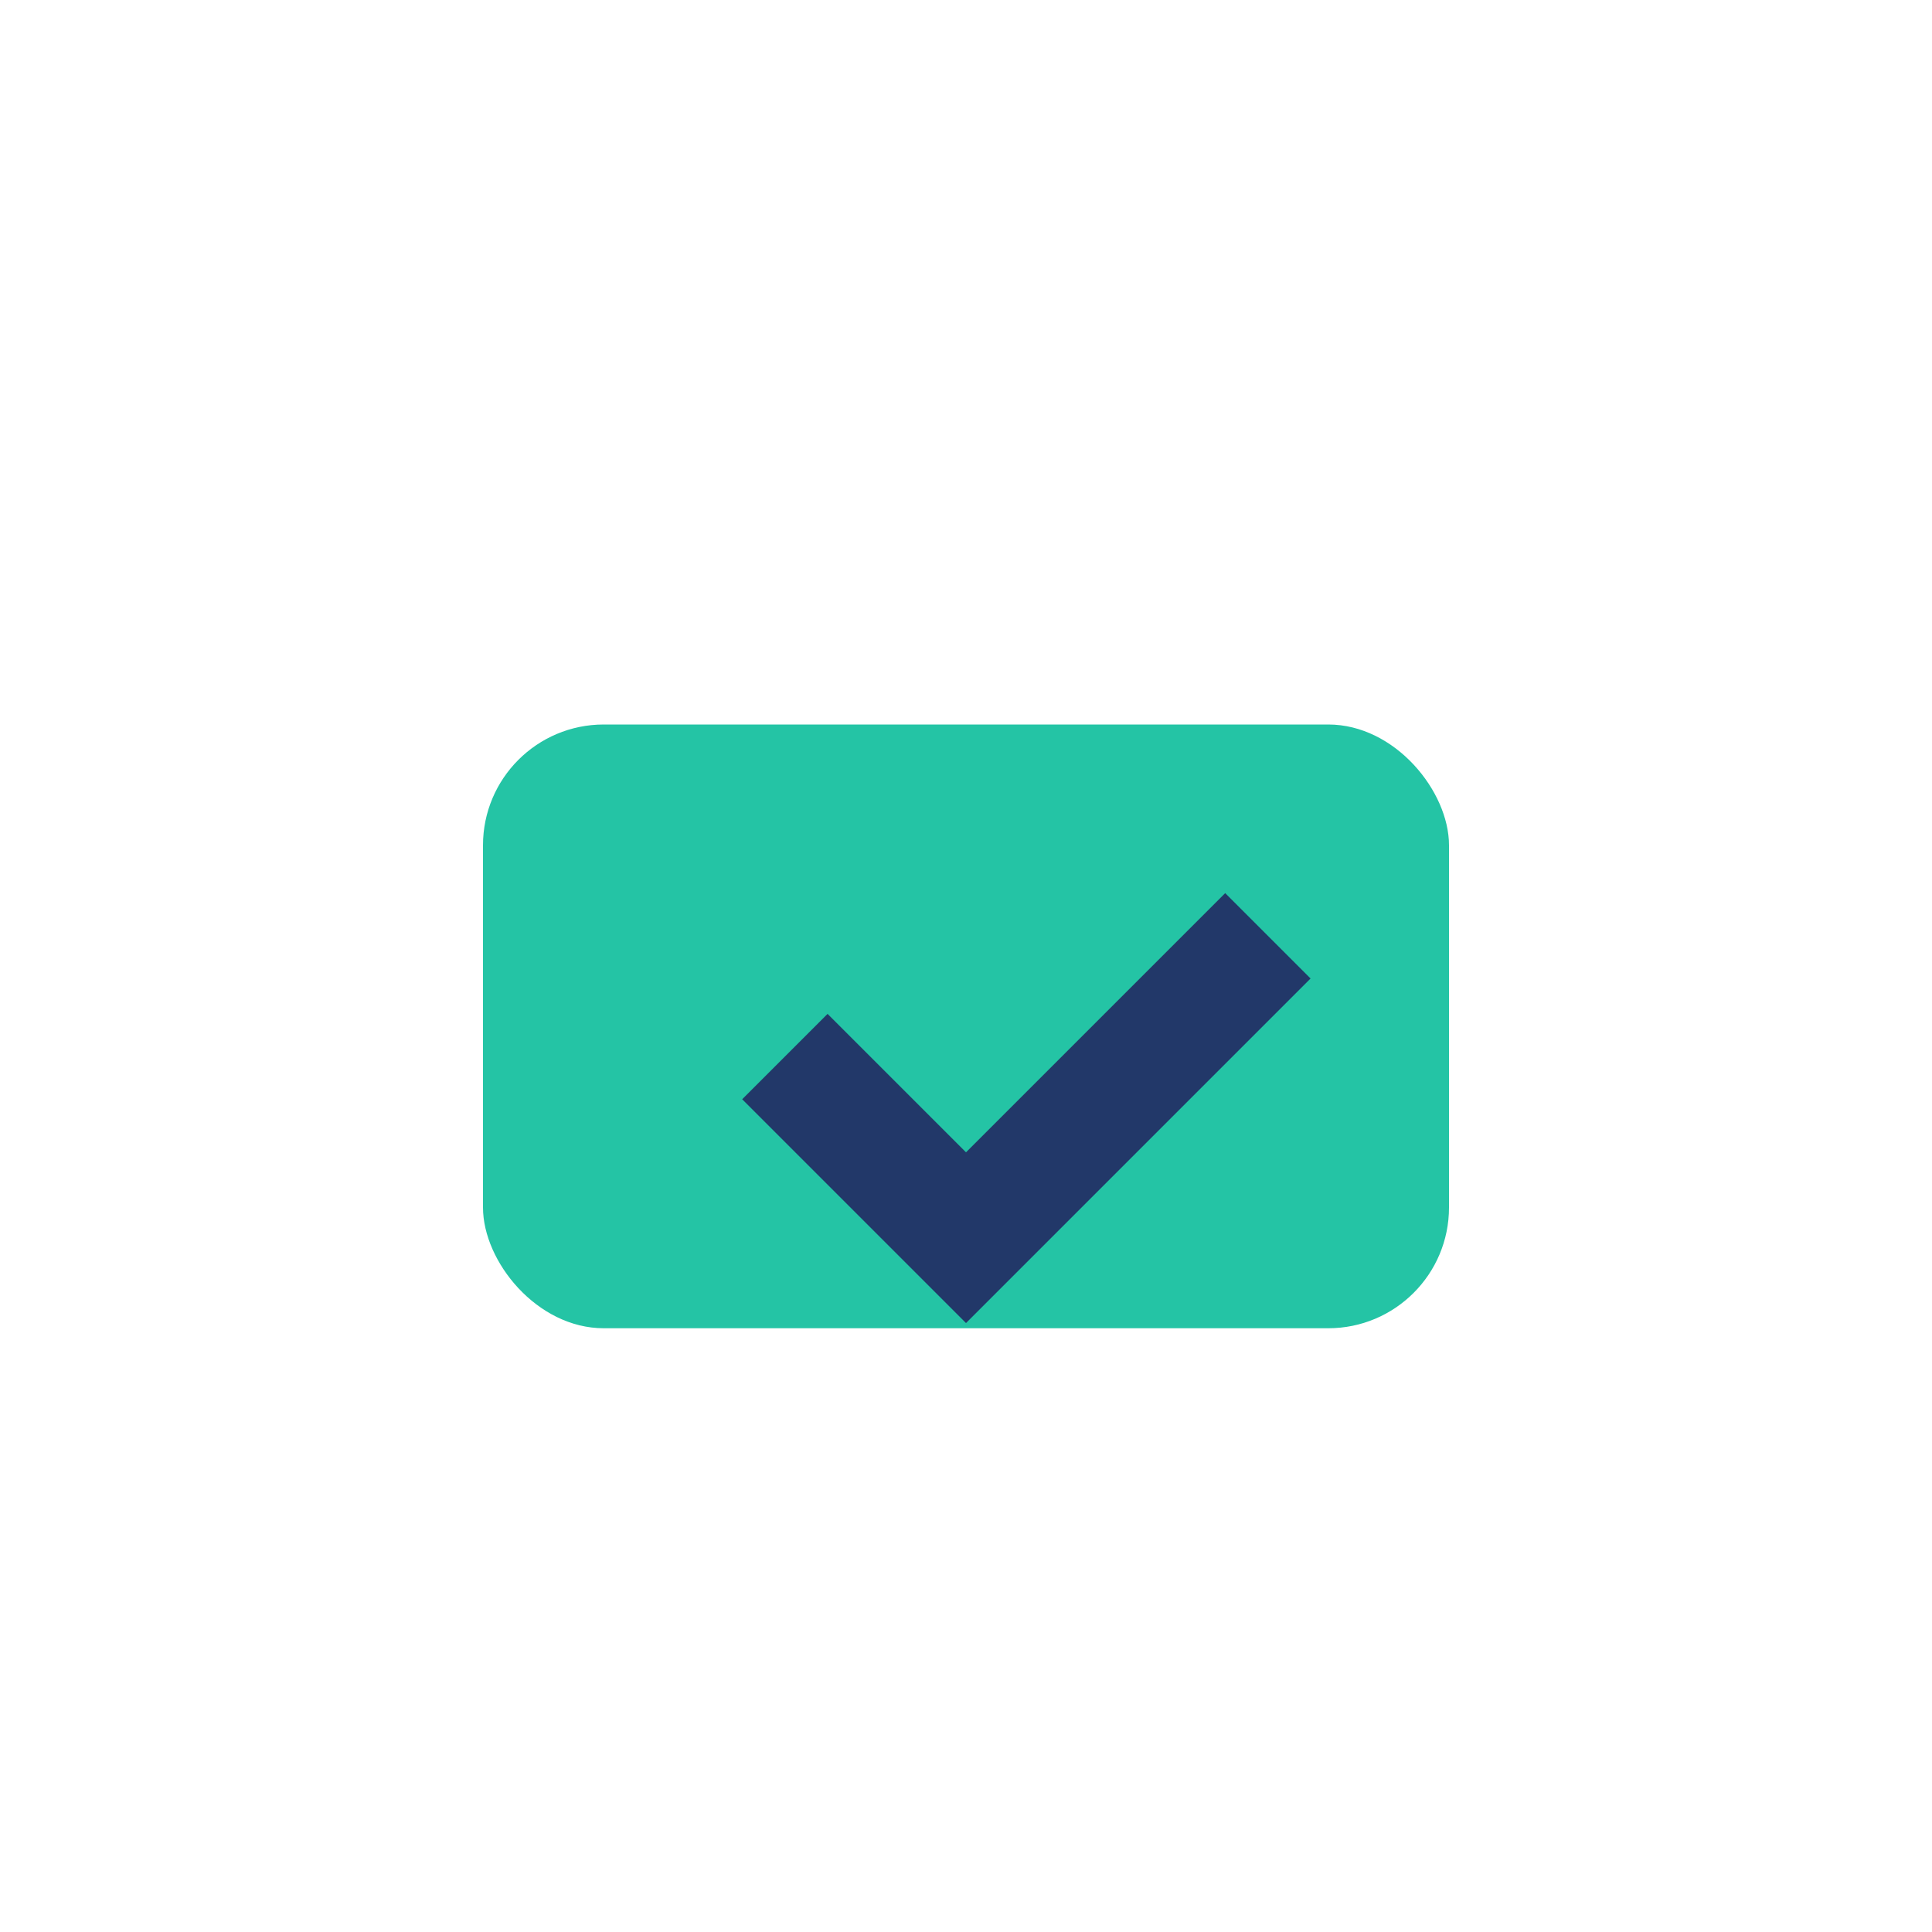
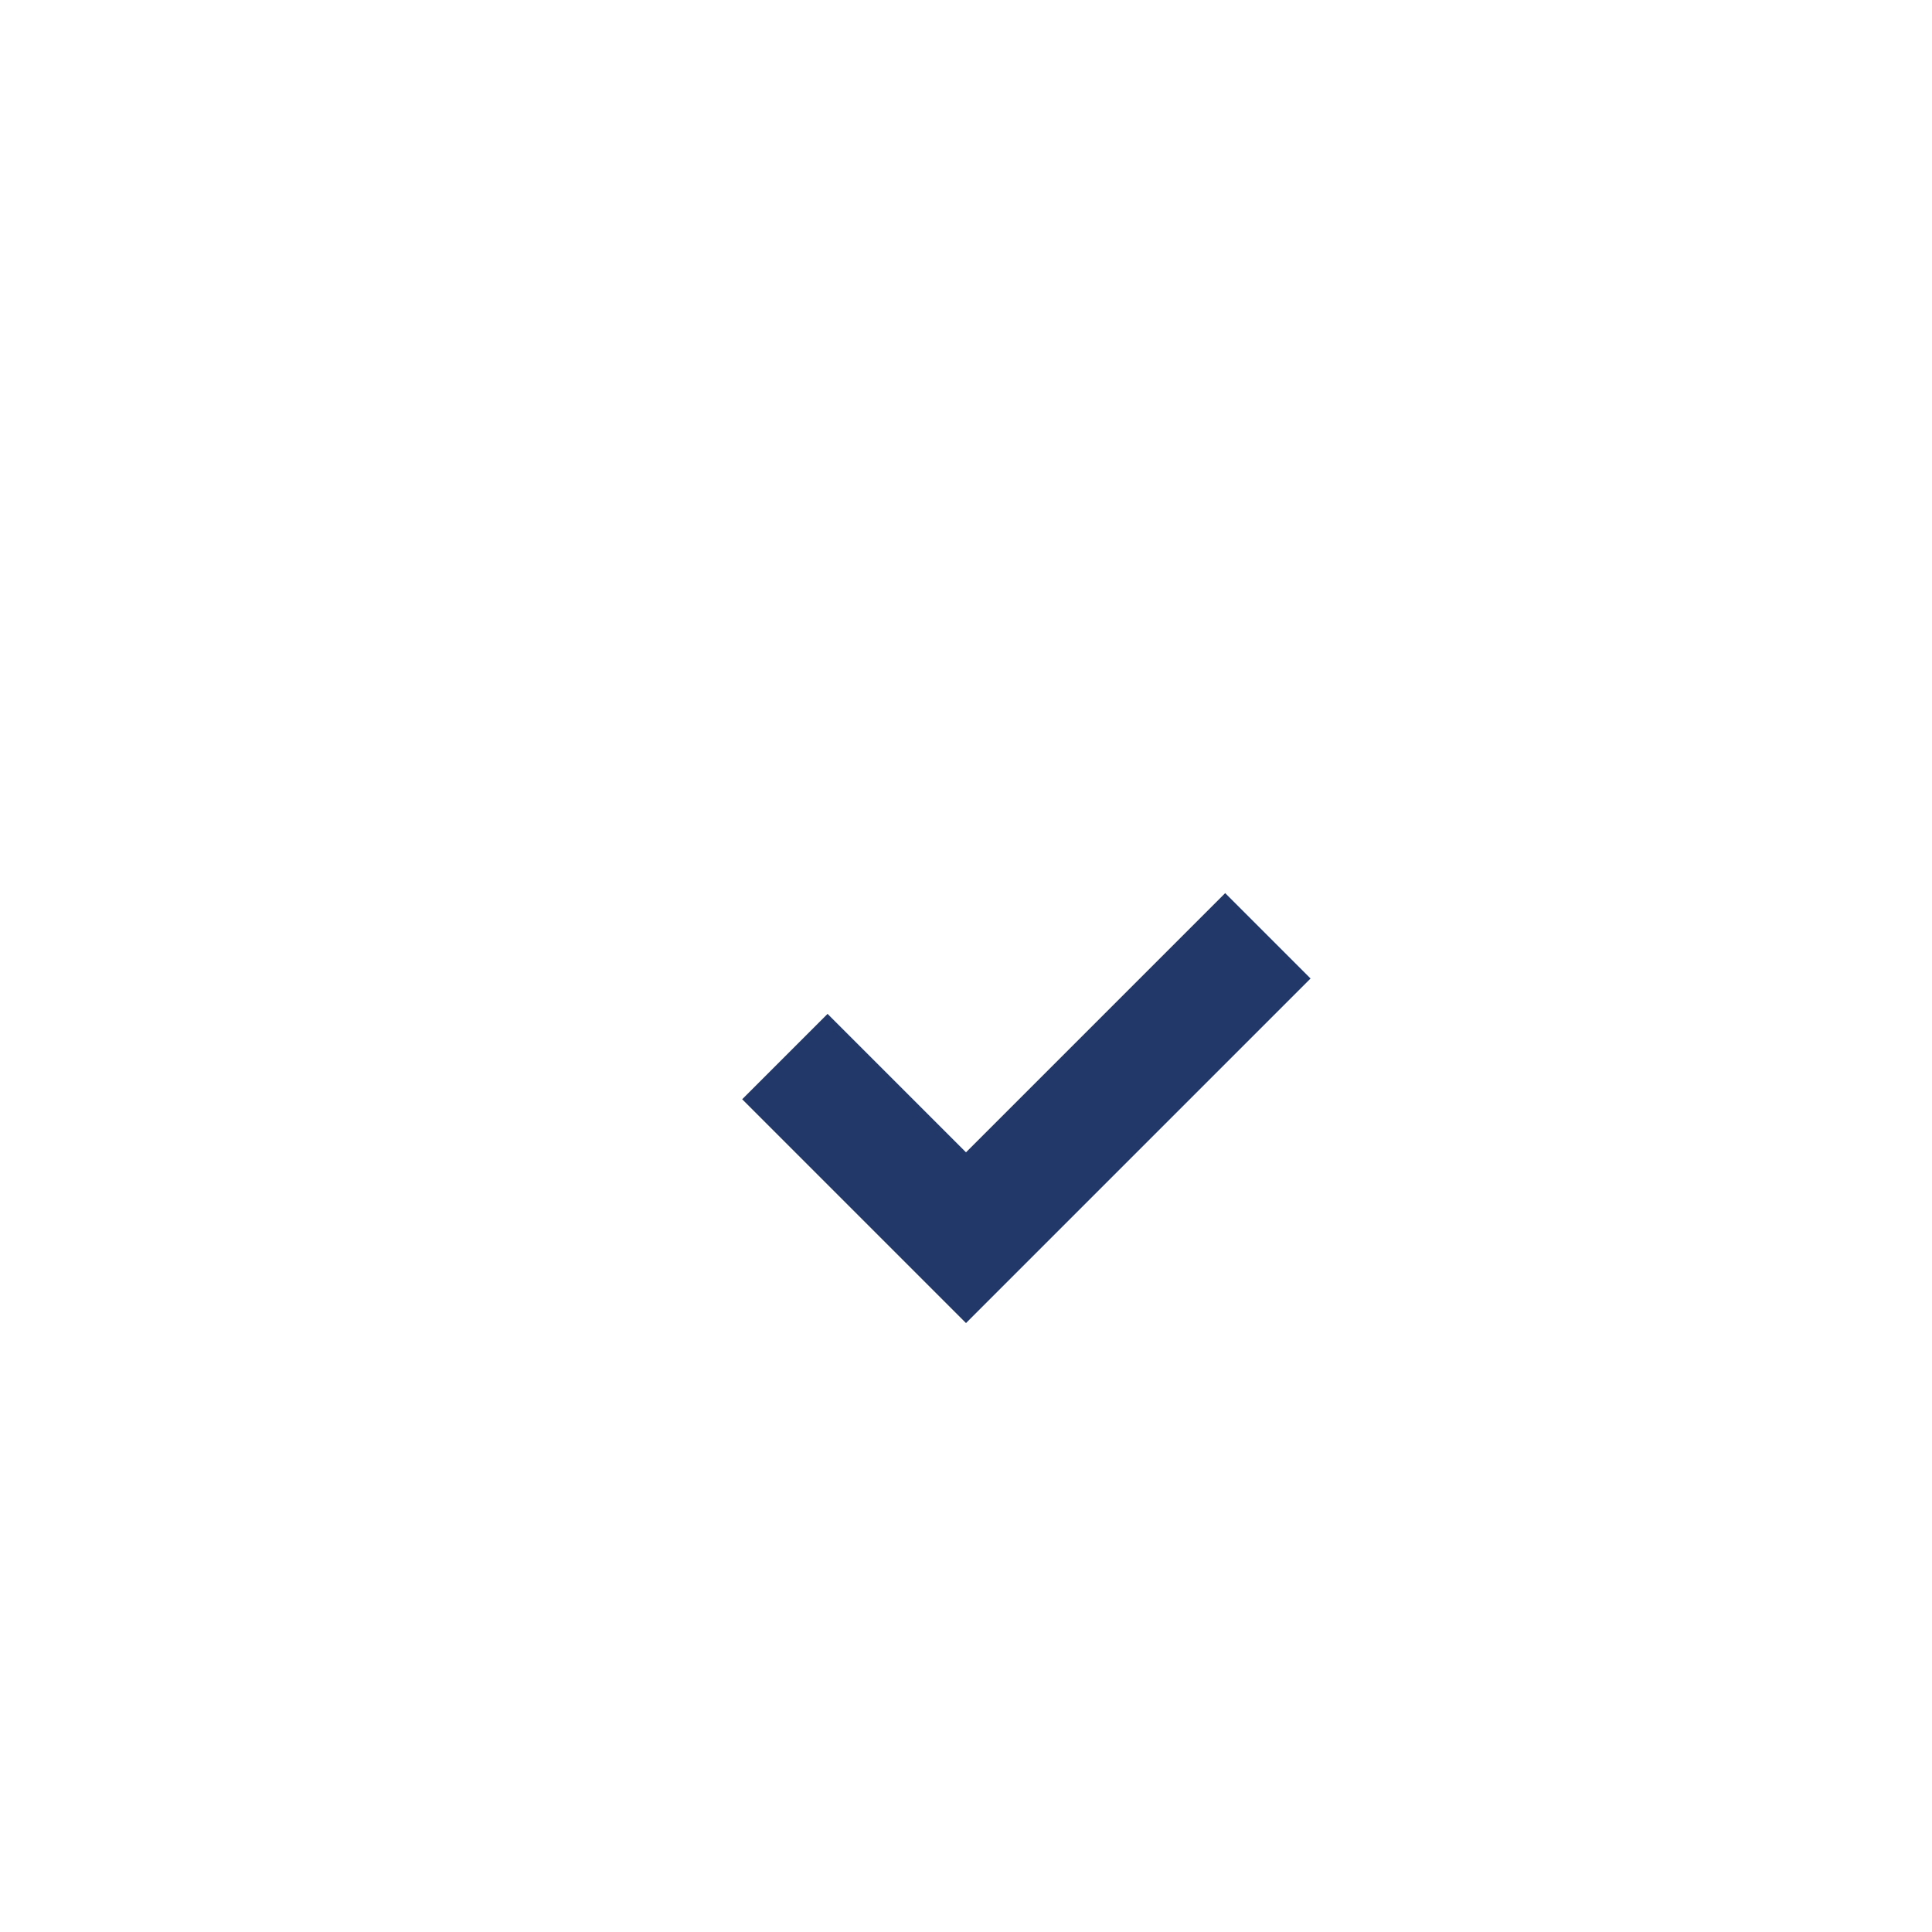
<svg xmlns="http://www.w3.org/2000/svg" width="32" height="32" viewBox="0 0 32 32">
-   <rect x="8" y="12" width="16" height="10" rx="2" fill="#24c4a5" />
  <path d="M13 17.5l3 3 5-5" stroke="#223869" stroke-width="2" fill="none" />
</svg>